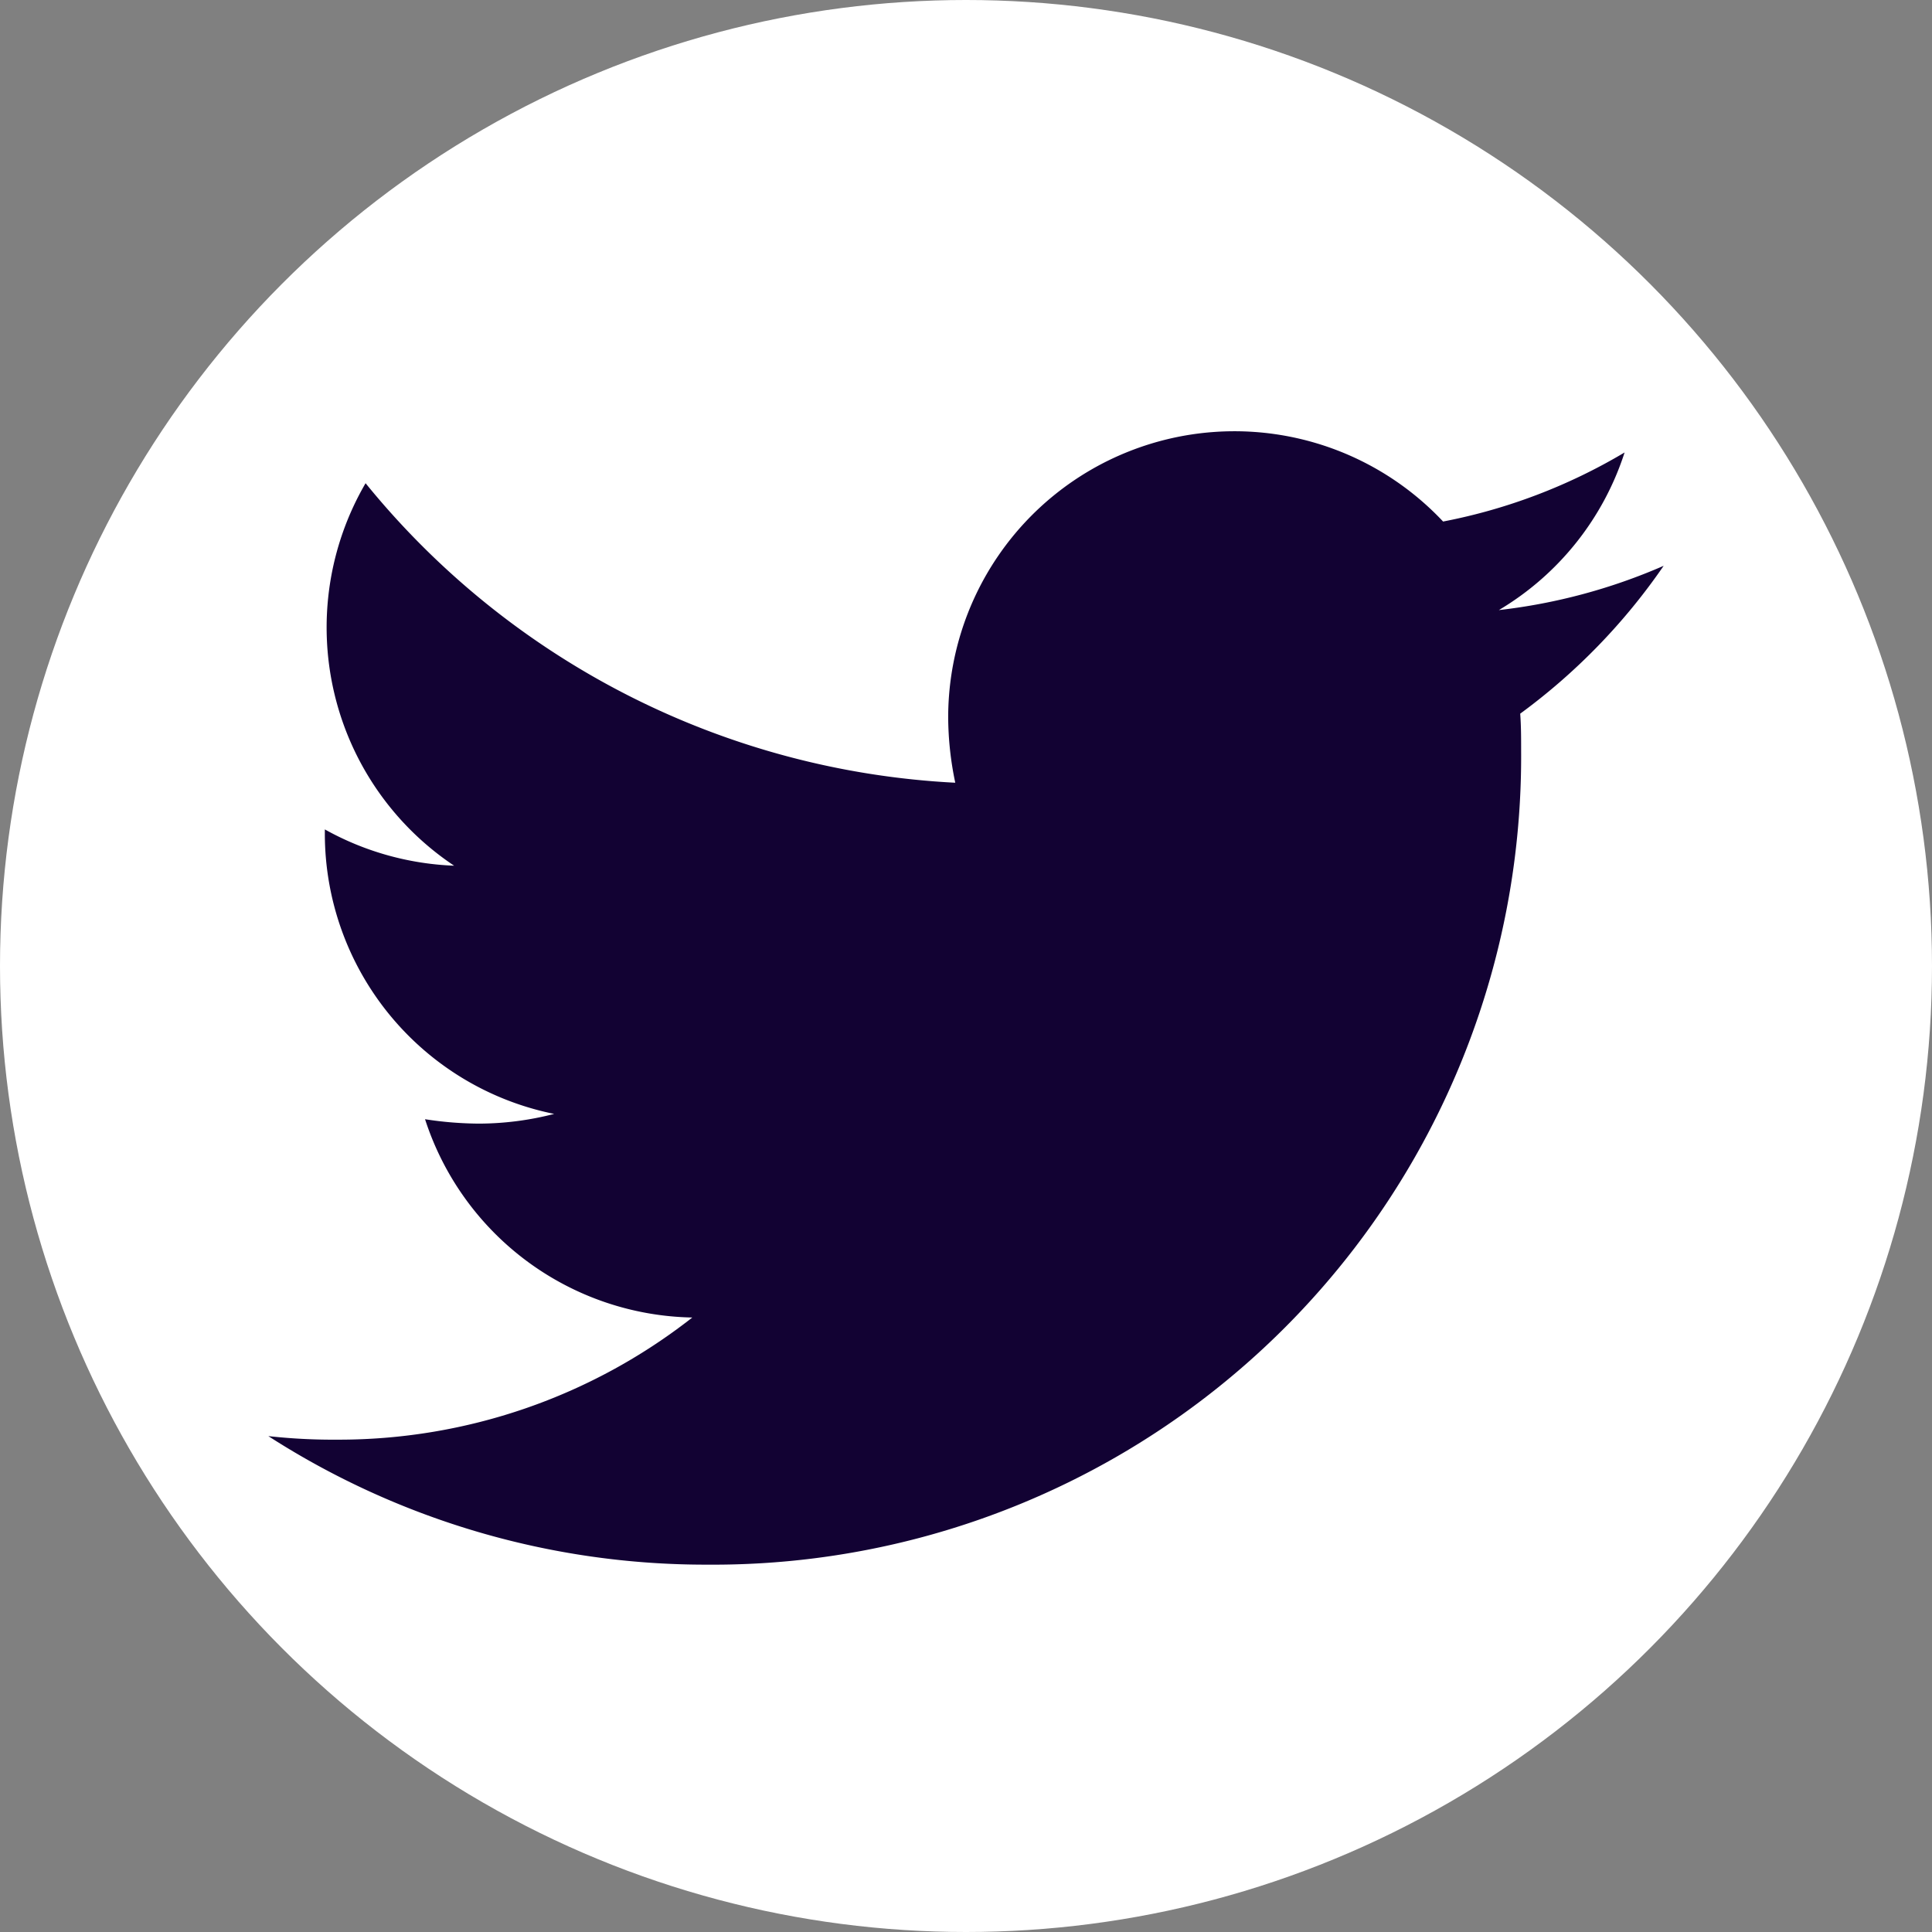
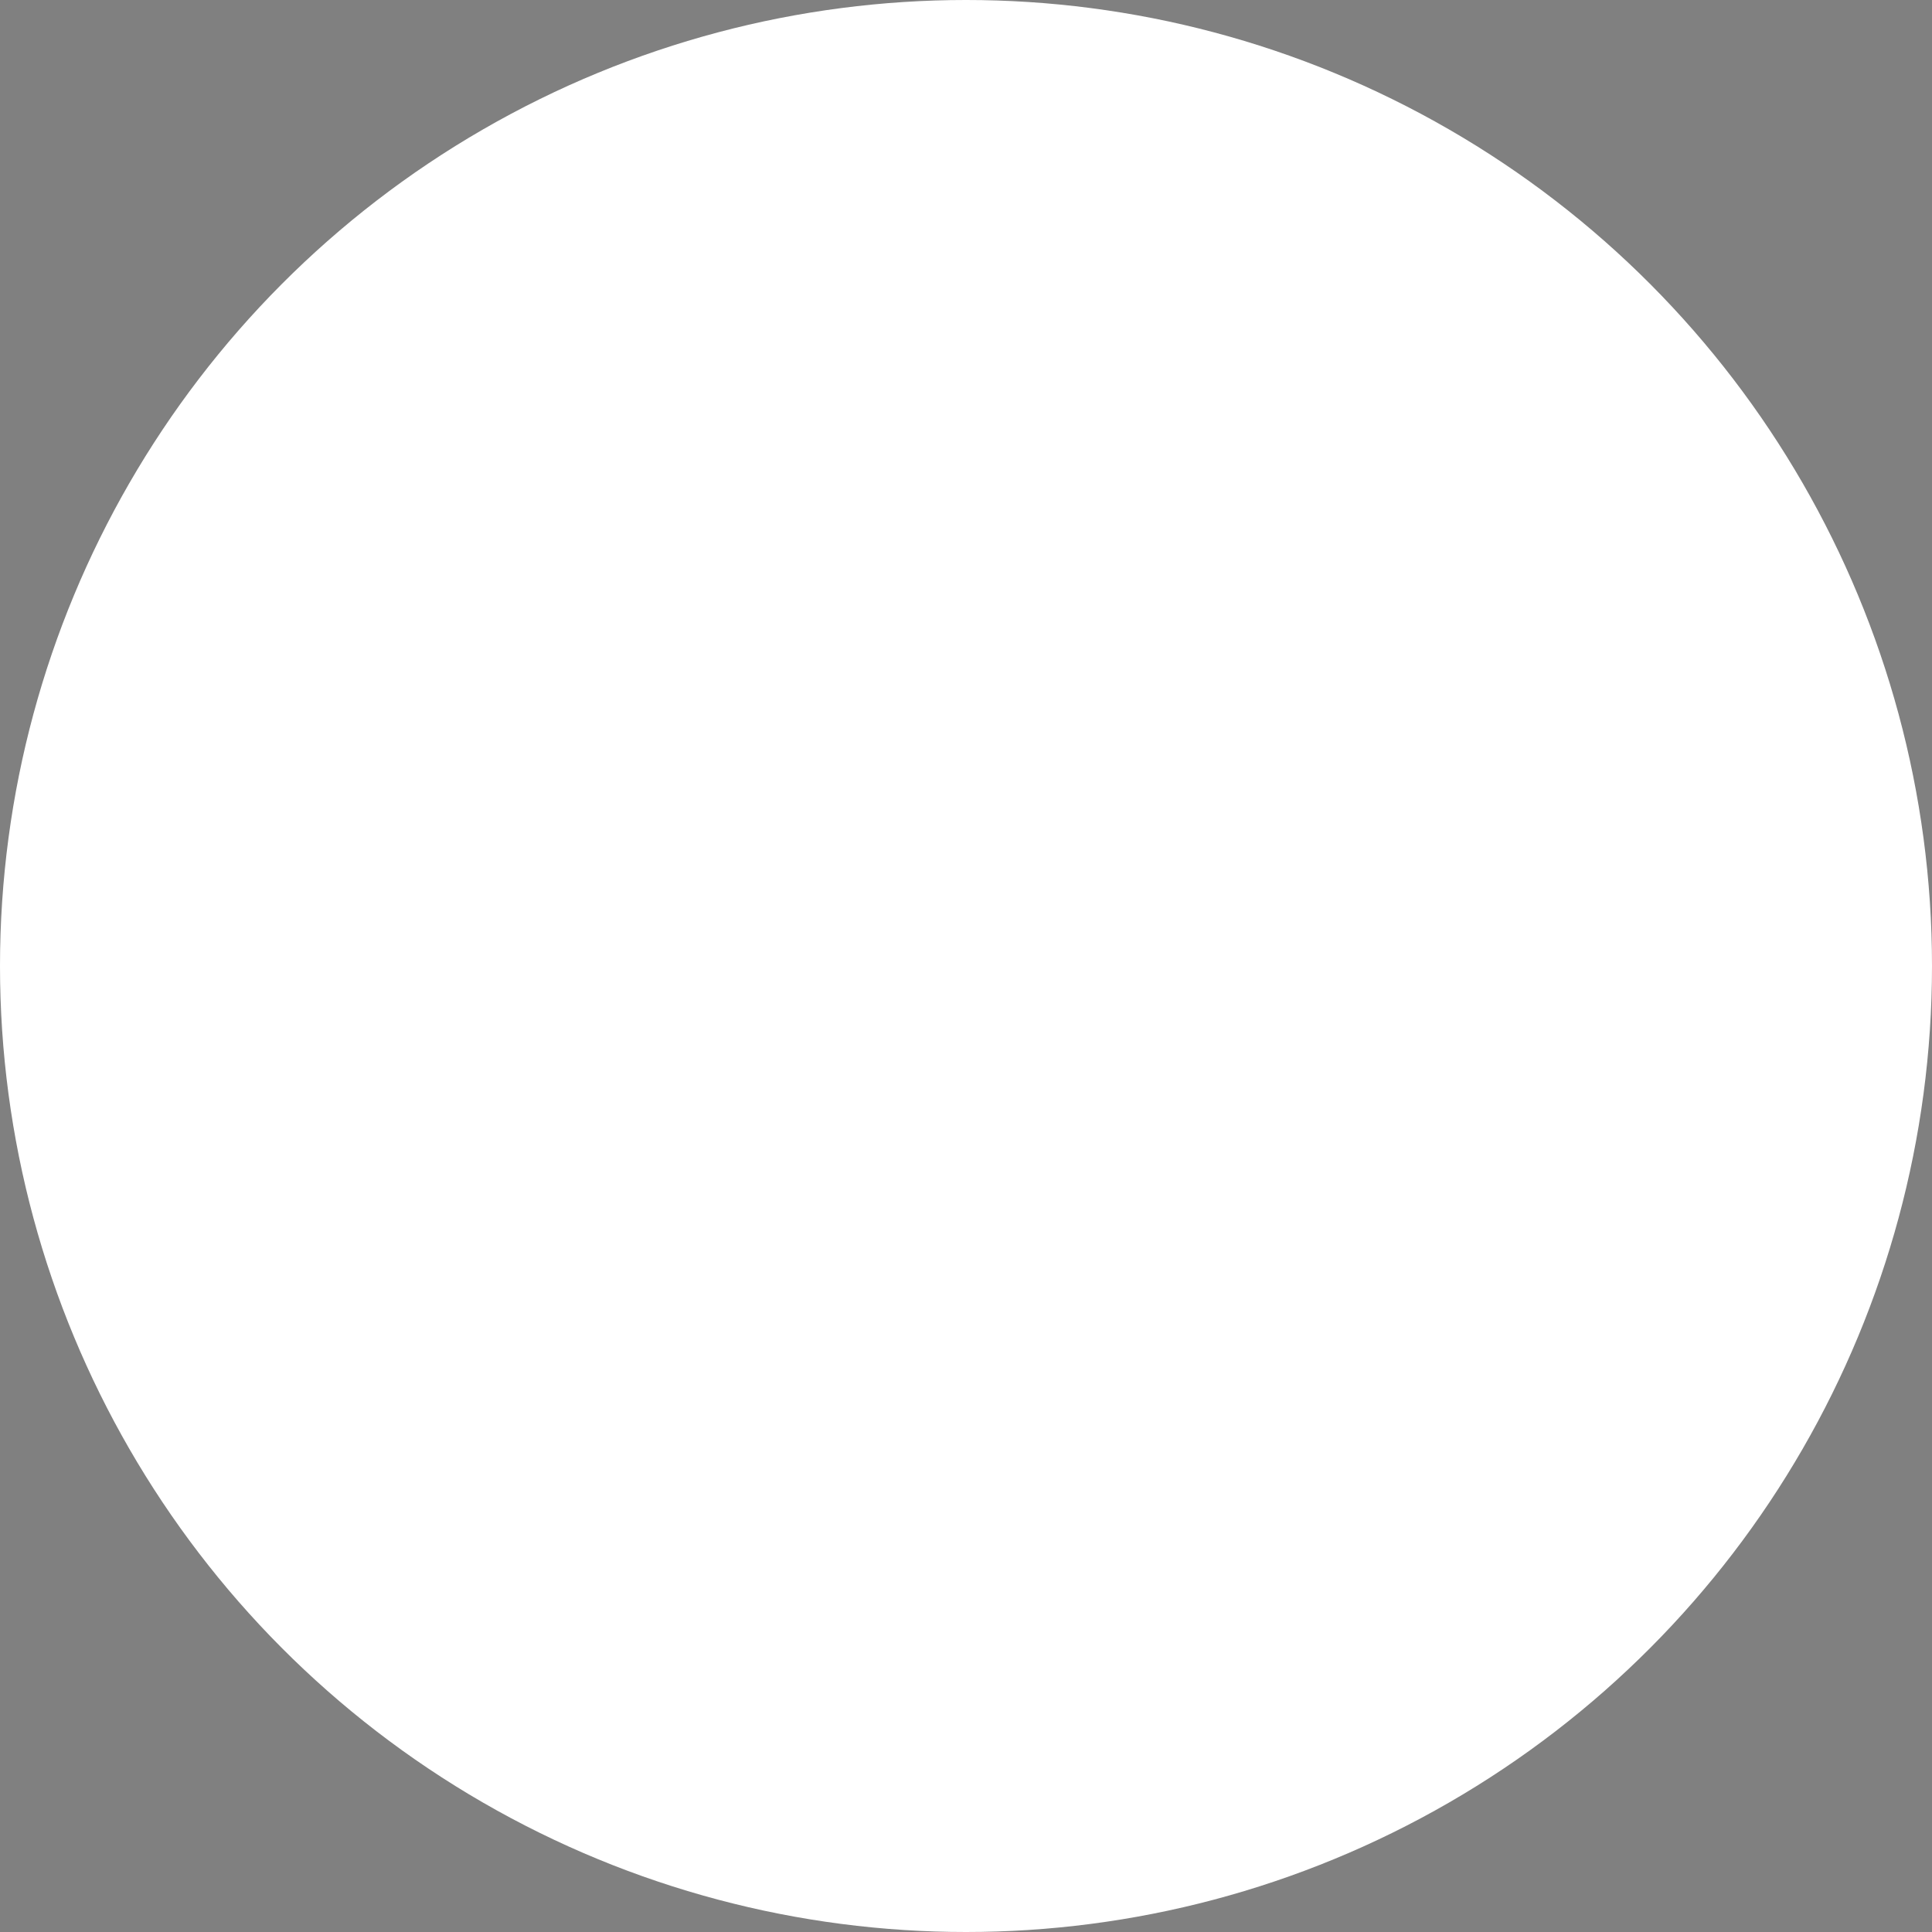
<svg xmlns="http://www.w3.org/2000/svg" width="36" height="36" viewBox="0 0 36 36">
  <rect x="0" y="0" width="36" height="36" fill="#808080" stroke="none" />
  <g id="twitter-icon" transform="translate(-829.125 -59.5)">
    <circle id="Ellipse_69" data-name="Ellipse 69" cx="18" cy="18" r="18" transform="translate(829.125 59.5)" fill="#fff" />
-     <path id="Icon_awesome-twitter" data-name="Icon awesome-twitter" d="M23.327,8.643c.017.231.017.462.017.693A15.057,15.057,0,0,1,8.183,24.5,15.058,15.058,0,0,1,0,22.105a11.023,11.023,0,0,0,1.287.066A10.672,10.672,0,0,0,7.9,19.895,5.338,5.338,0,0,1,2.92,16.2a6.72,6.72,0,0,0,1.006.082,5.636,5.636,0,0,0,1.4-.181,5.329,5.329,0,0,1-4.273-5.23V10.8a5.367,5.367,0,0,0,2.409.676,5.337,5.337,0,0,1-1.65-7.127A15.147,15.147,0,0,0,12.8,9.93a6.015,6.015,0,0,1-.132-1.221,5.334,5.334,0,0,1,9.222-3.646,10.491,10.491,0,0,0,3.382-1.287,5.314,5.314,0,0,1-2.343,2.937A10.682,10.682,0,0,0,26,5.888a11.455,11.455,0,0,1-2.673,2.755Z" transform="translate(834.125 64.155)" fill="#120233" />
  </g>
</svg>